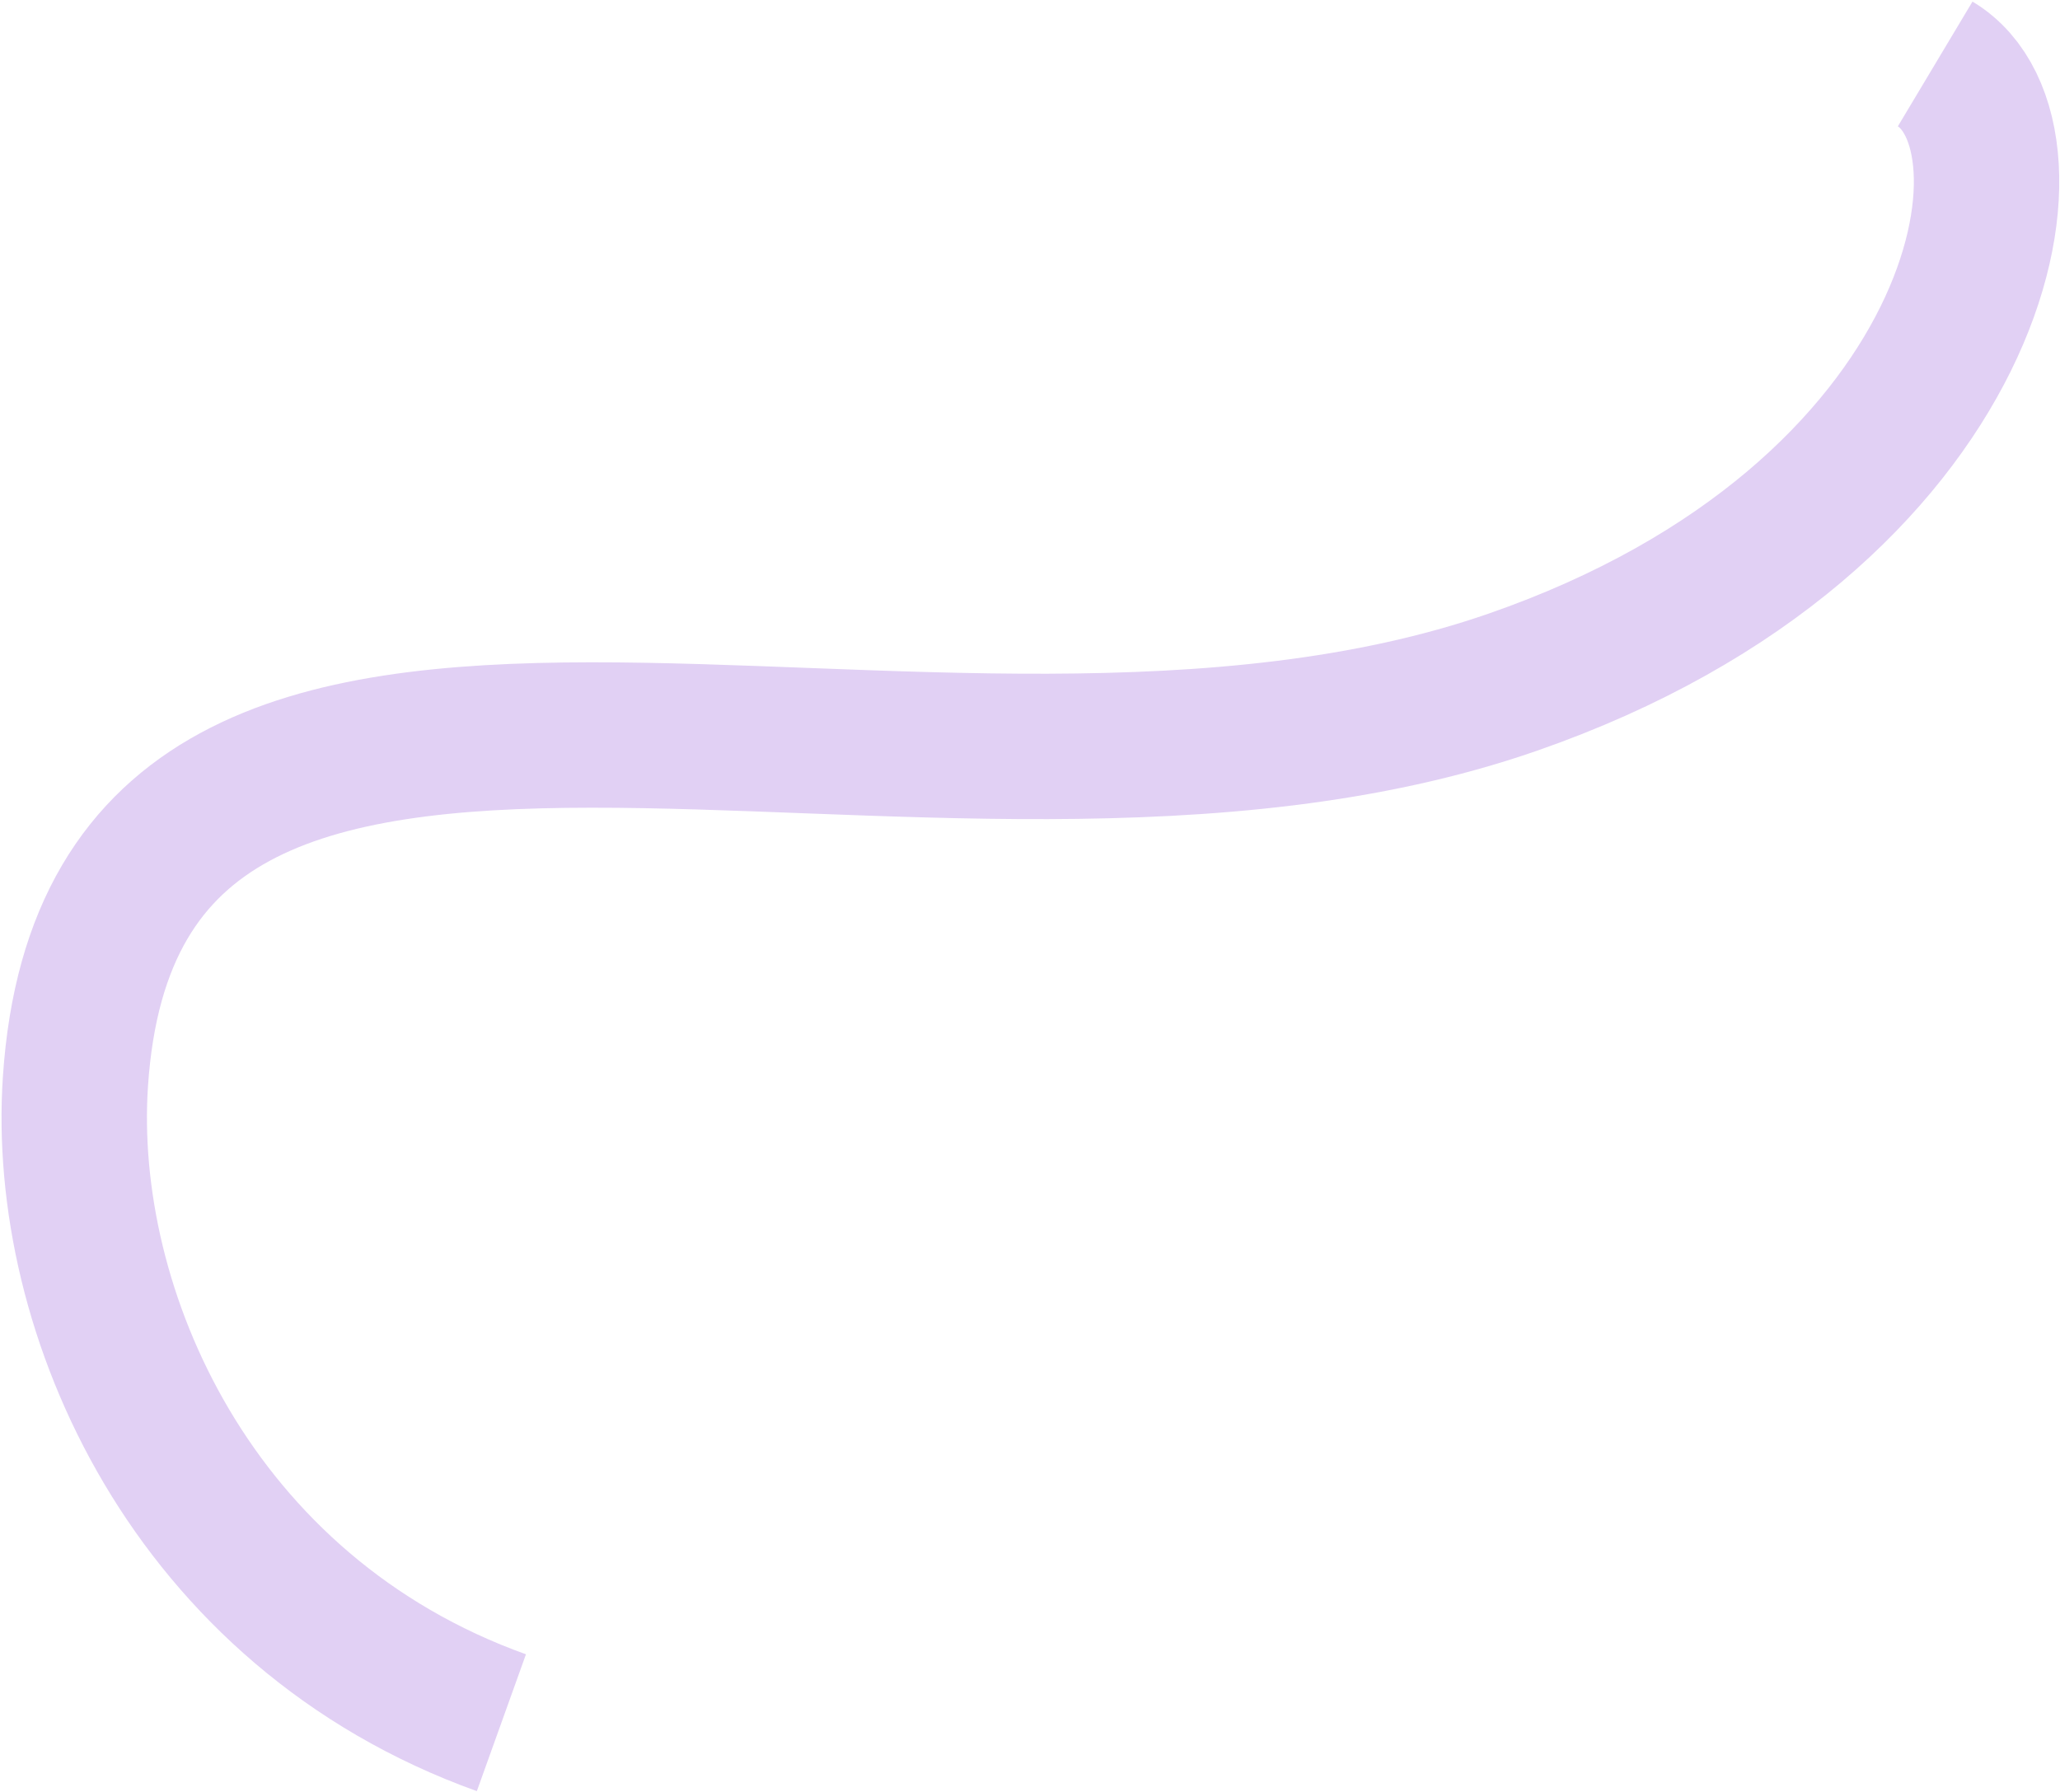
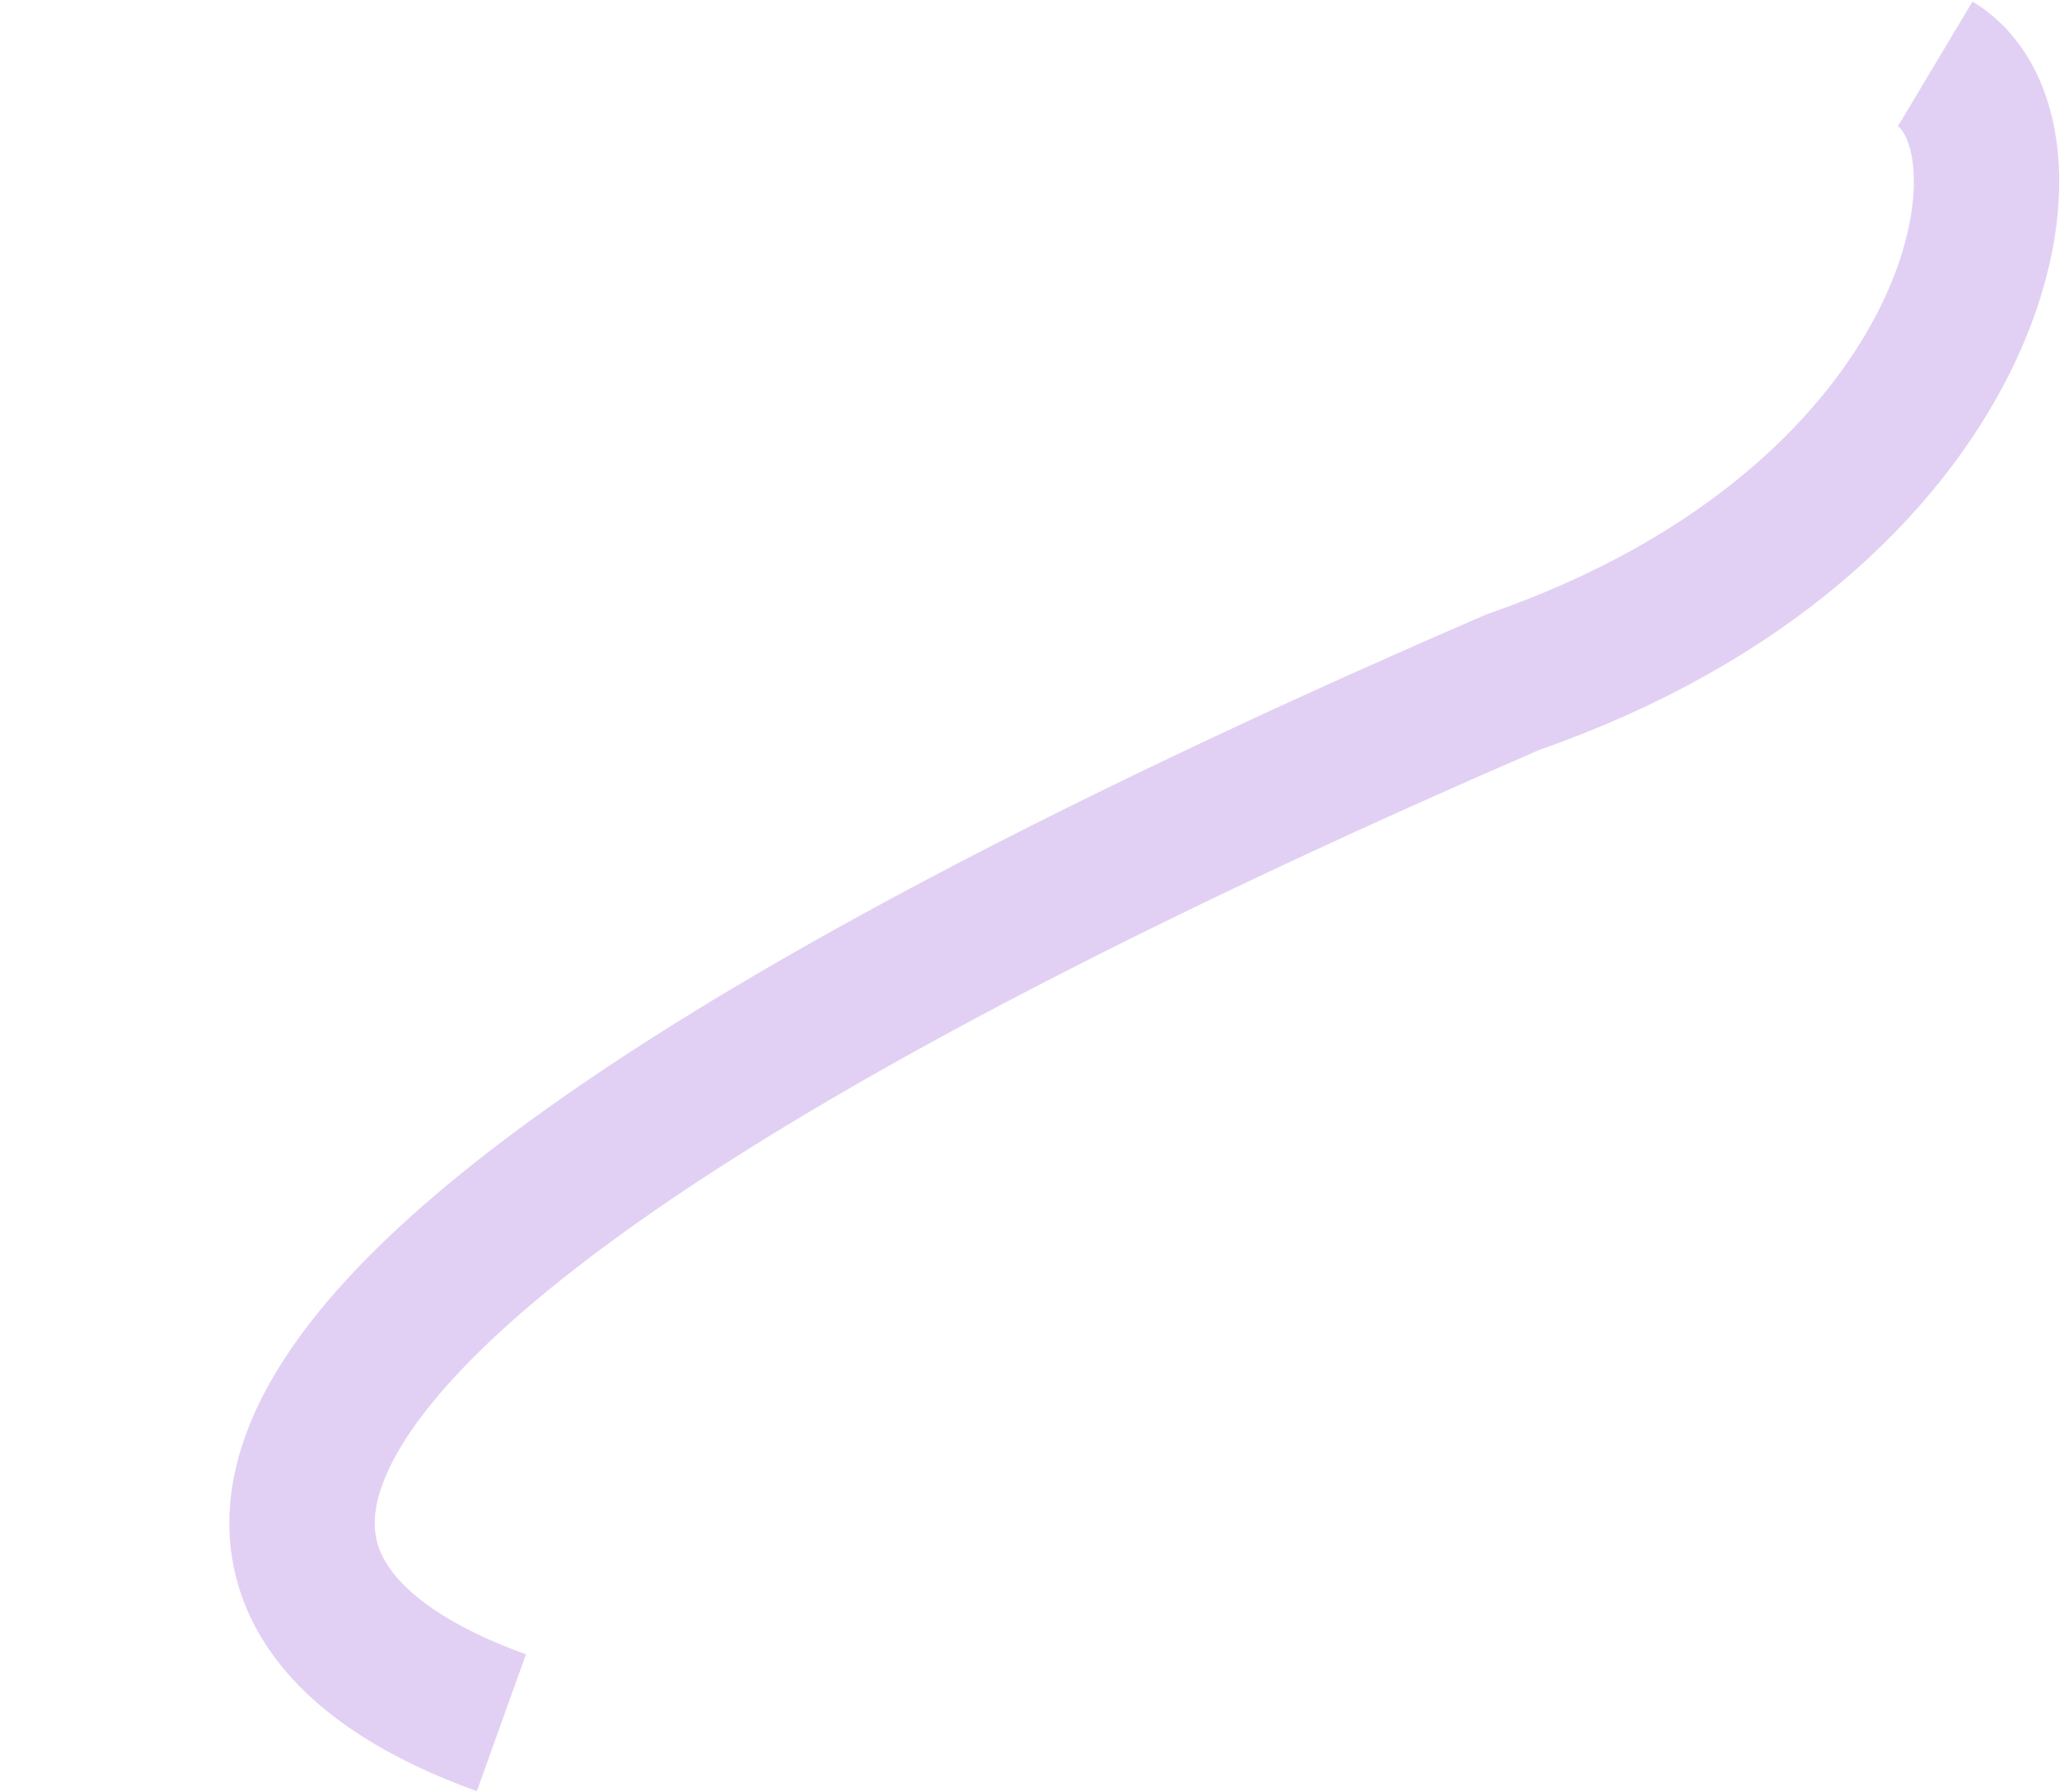
<svg xmlns="http://www.w3.org/2000/svg" width="1237" height="1076" viewBox="0 0 1237 1076" fill="none">
-   <path d="M1162.04 38.418C1234.3 81.645 1191.24 311.526 908.177 409.765C558.665 531.067 69.253 293.013 45.309 649.293C36.015 787.586 115.538 967.999 301.083 1034.58" stroke="#E1D0F4" stroke-width="87.315" />
+   <path d="M1162.04 38.418C1234.3 81.645 1191.24 311.526 908.177 409.765C36.015 787.586 115.538 967.999 301.083 1034.58" stroke="#E1D0F4" stroke-width="87.315" />
</svg>